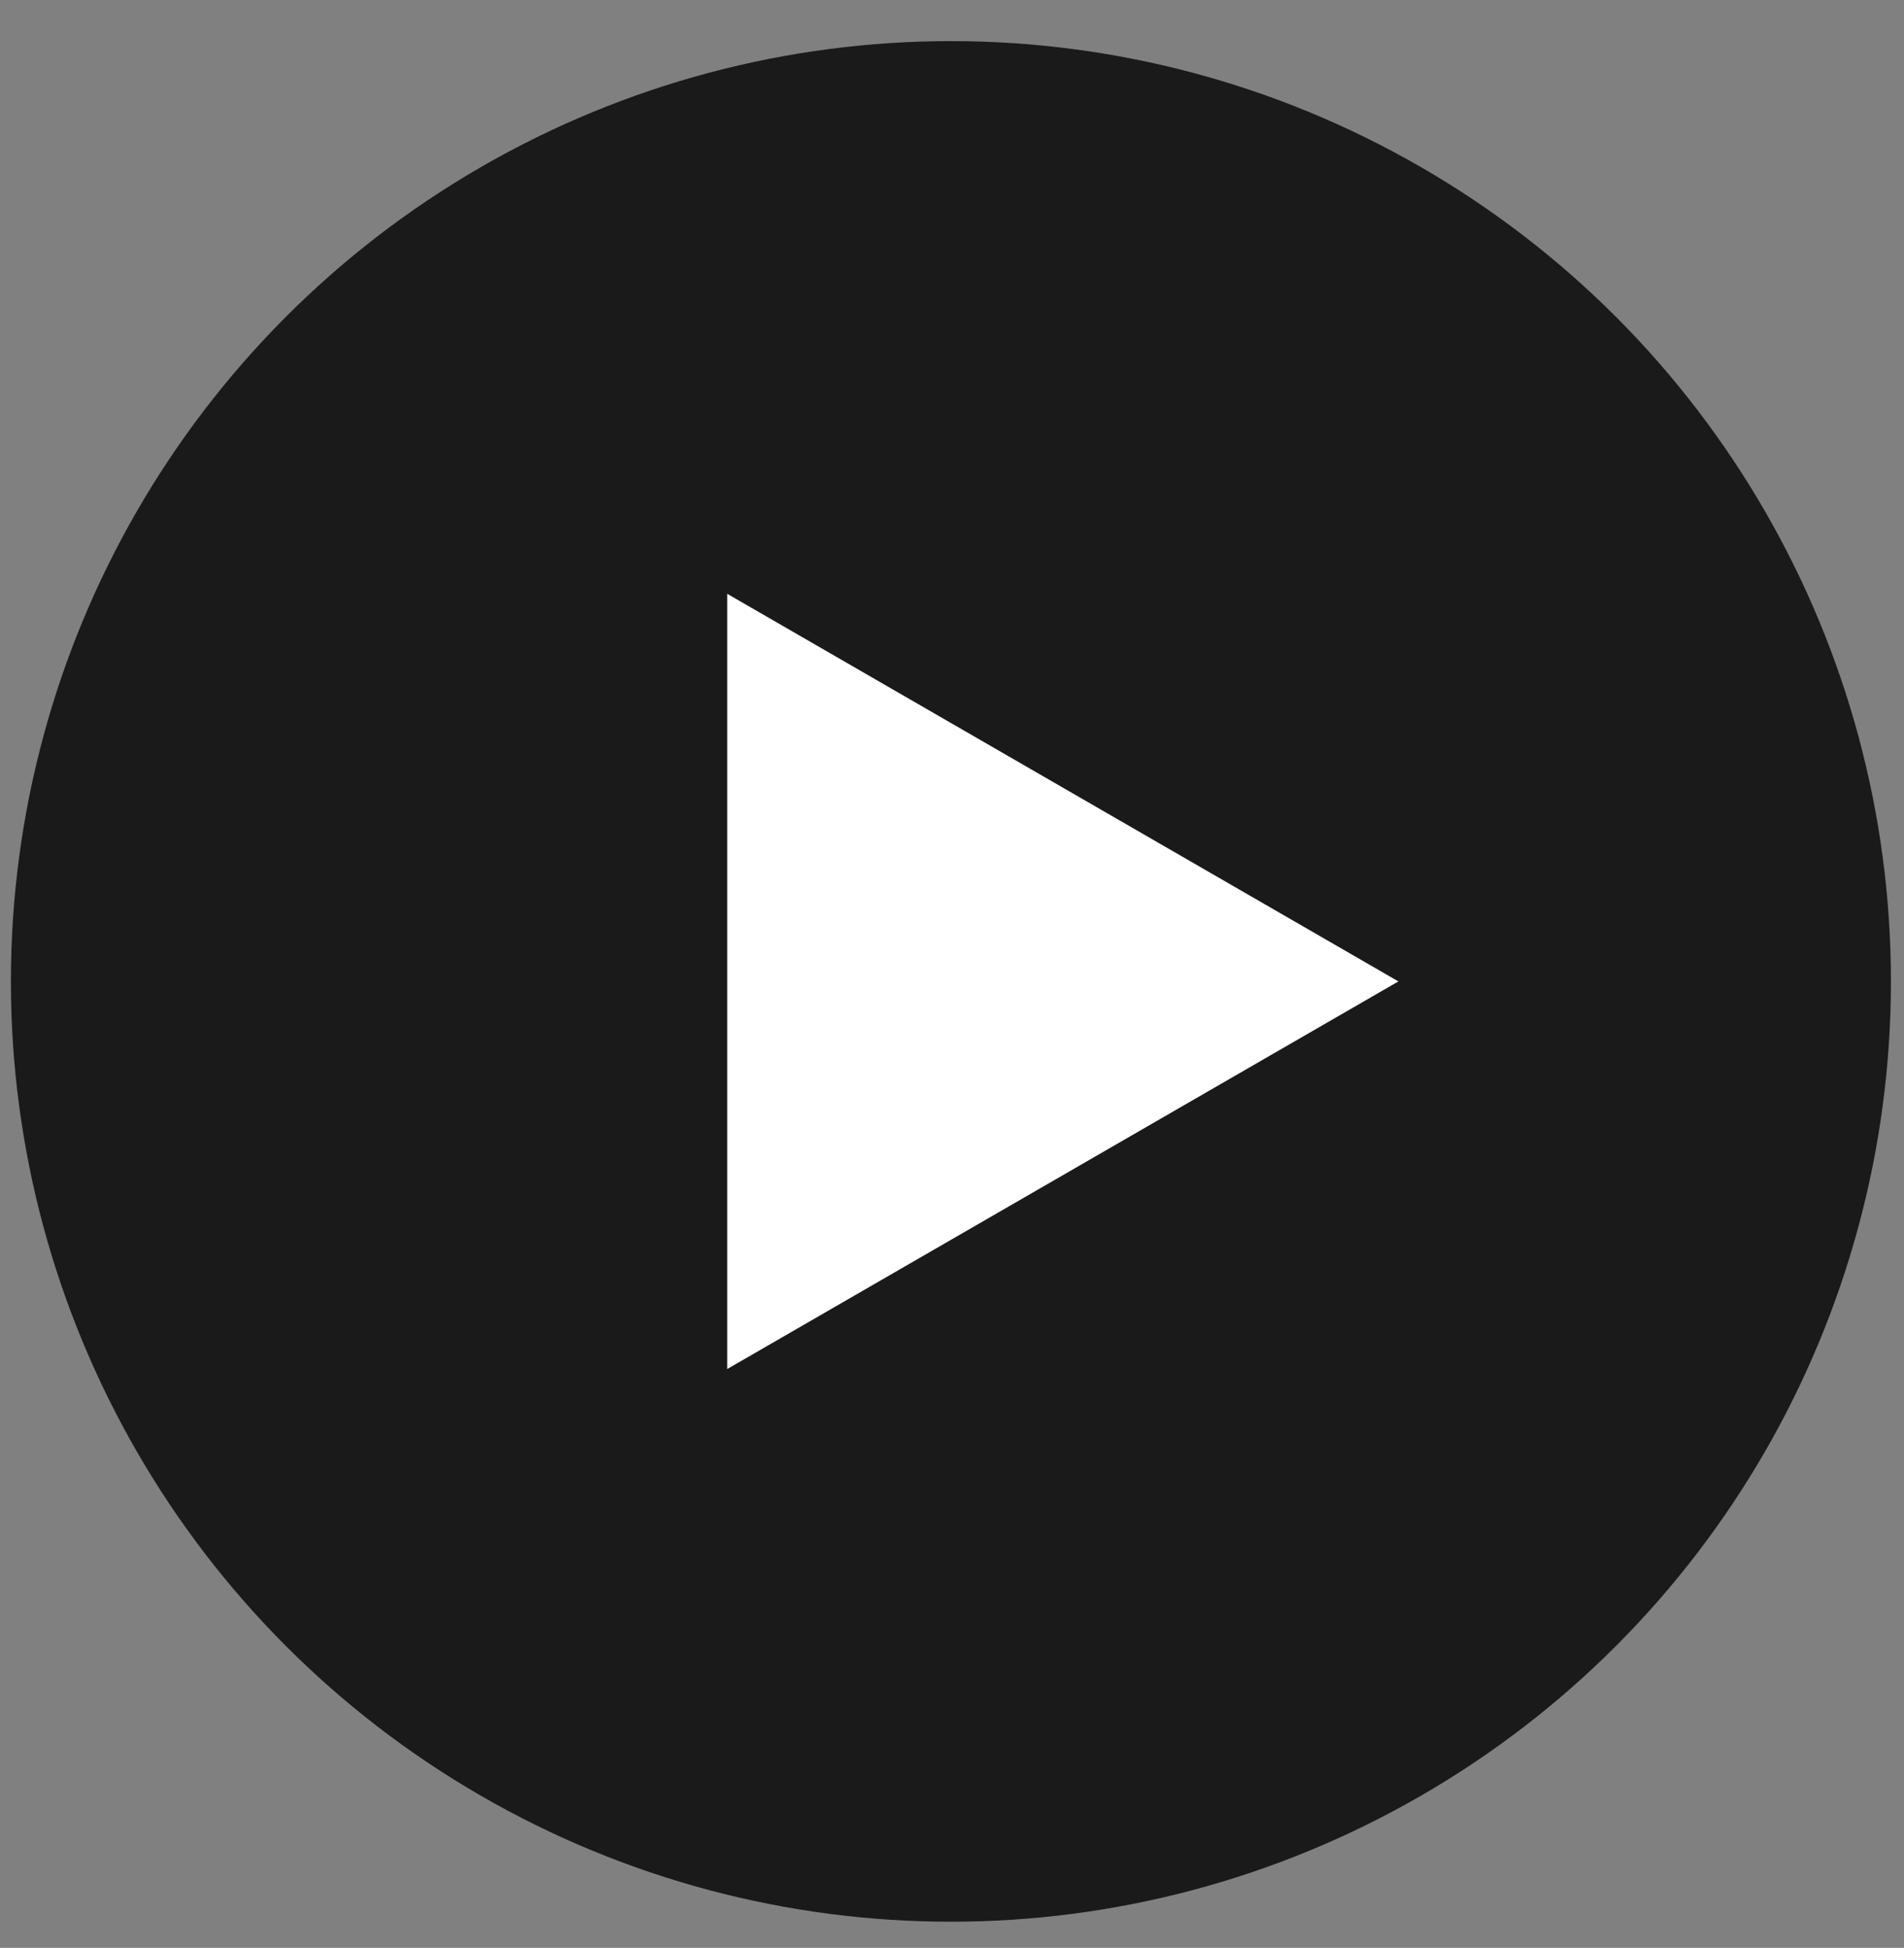
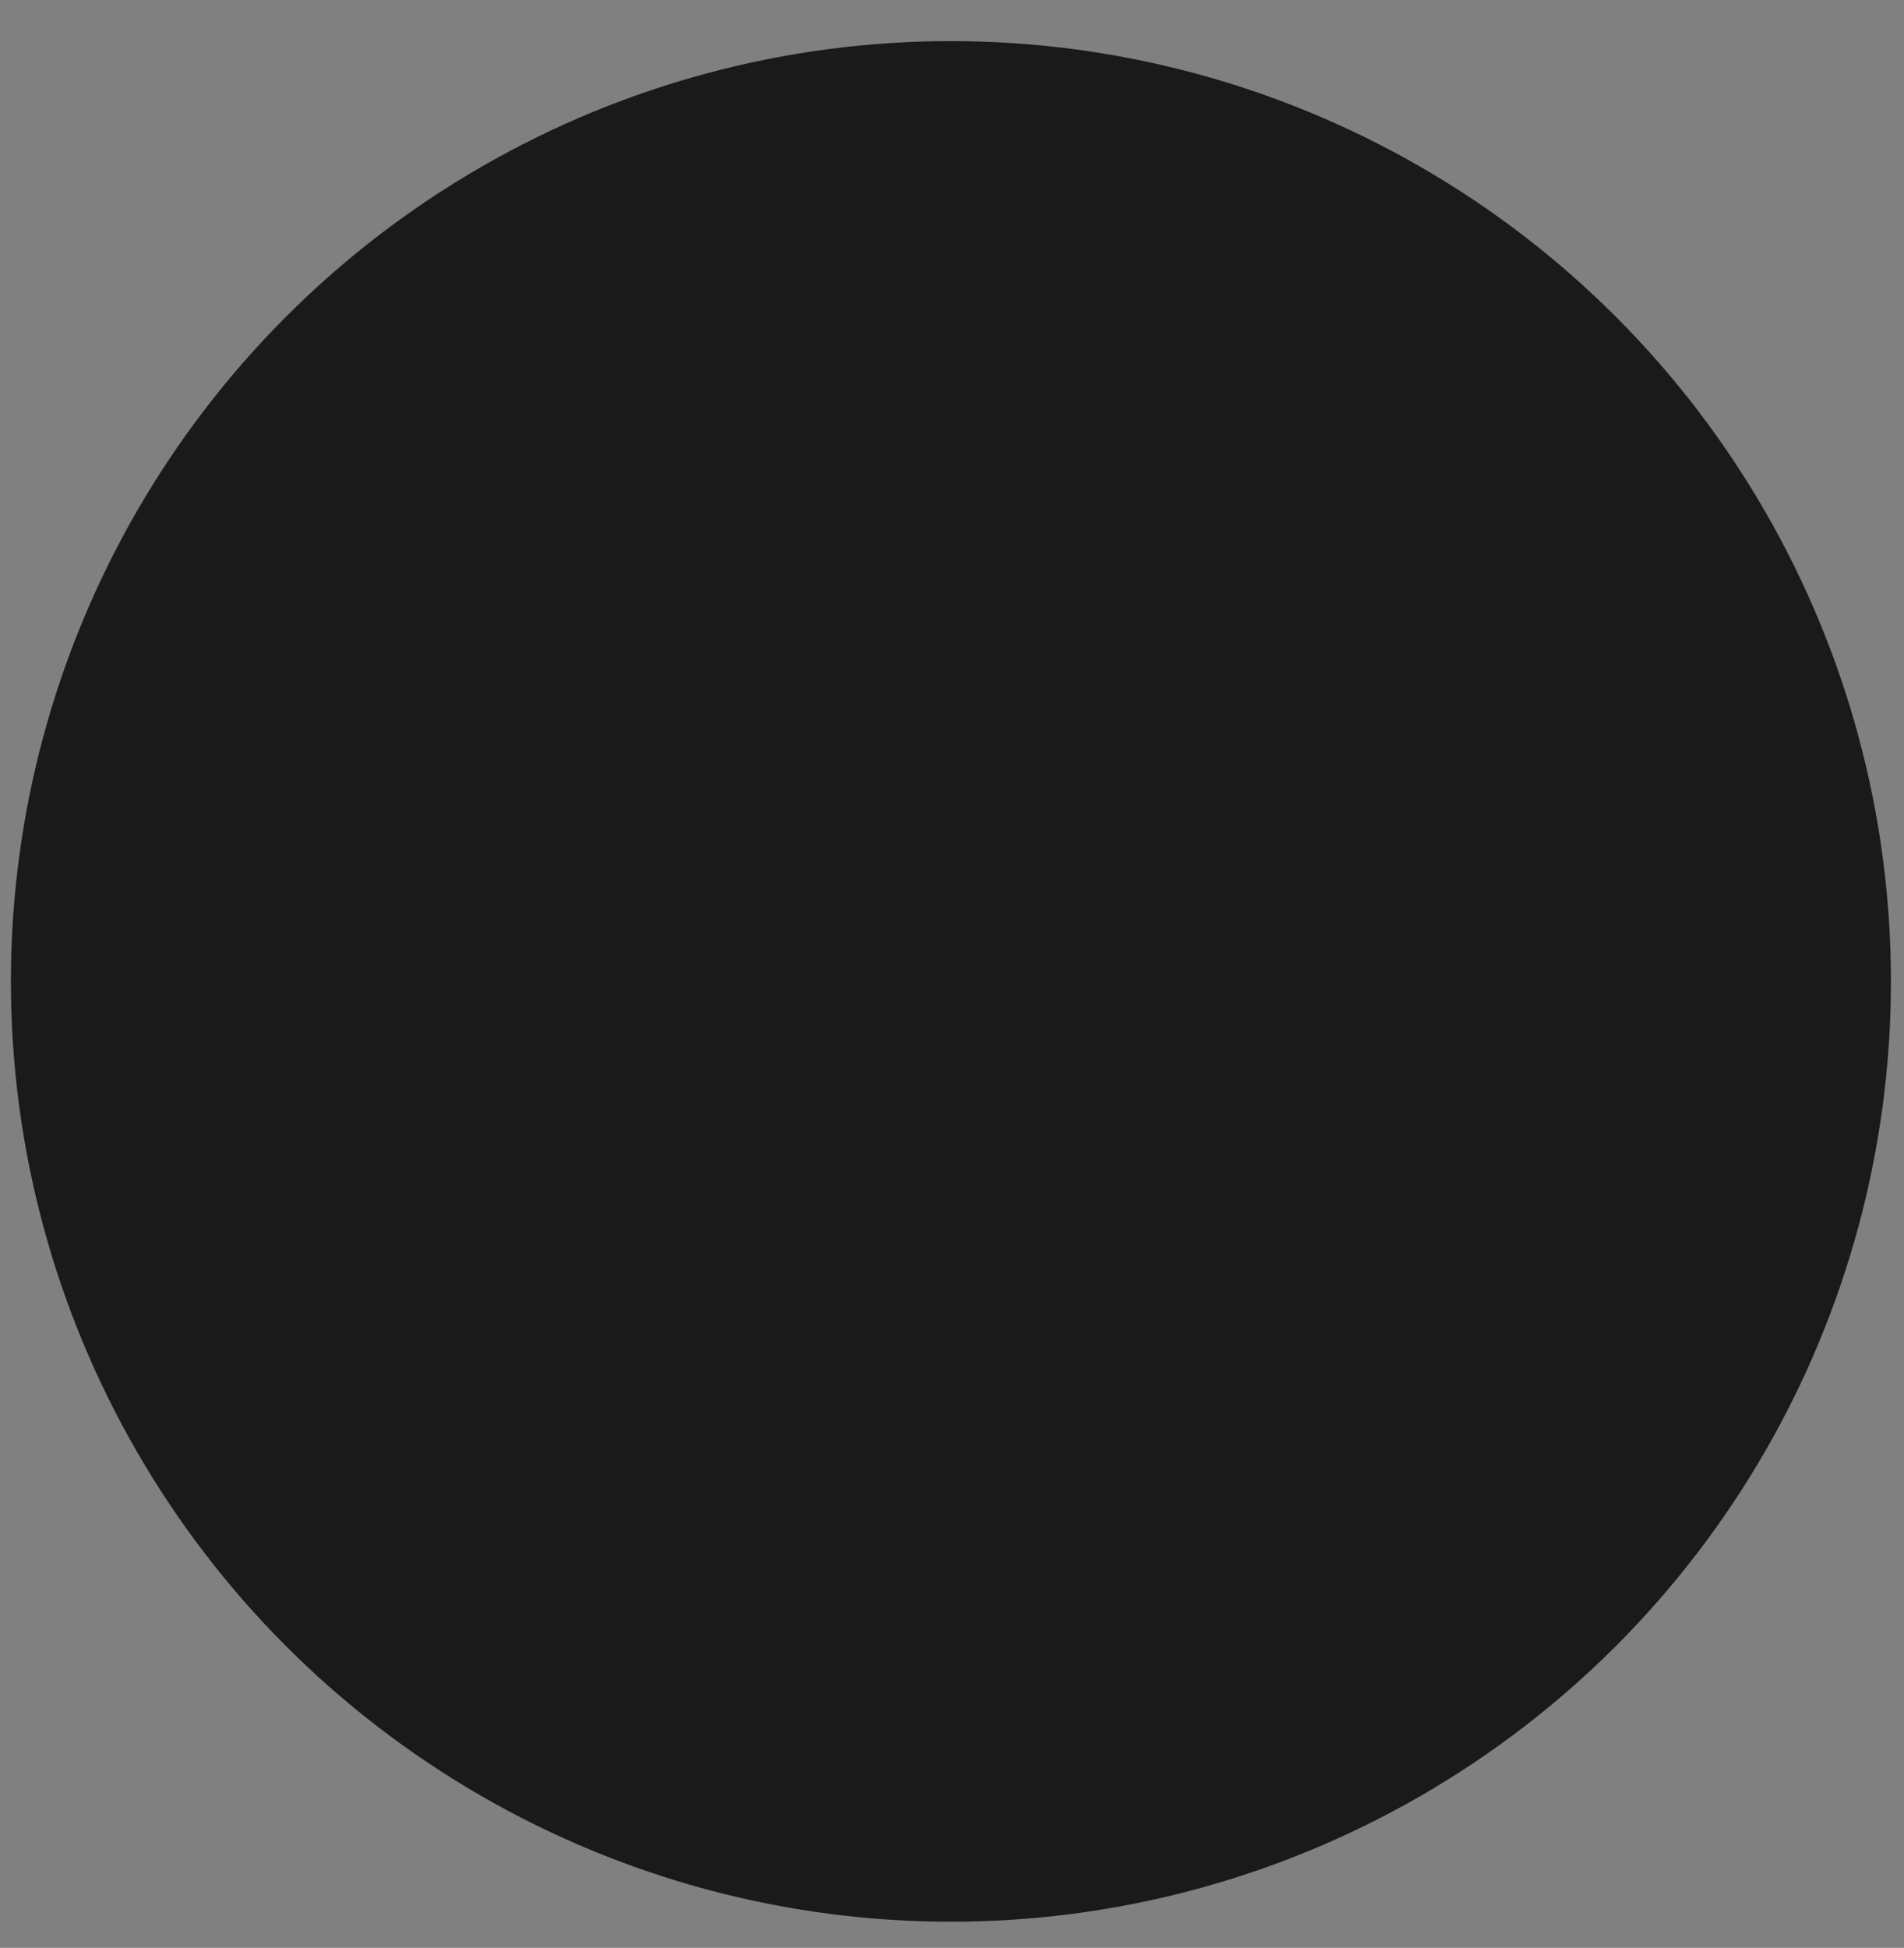
<svg xmlns="http://www.w3.org/2000/svg" width="44" height="45" viewBox="0 0 44 45" fill="none">
  <rect x="0" y="0" width="44" height="45" fill="#808080" stroke="none" />
  <circle cx="21.975" cy="22.673" r="21.723" fill="black" fill-opacity="0.8" />
-   <path d="M32.316 22.673L16.805 31.628V13.718L32.316 22.673Z" fill="white" />
</svg>